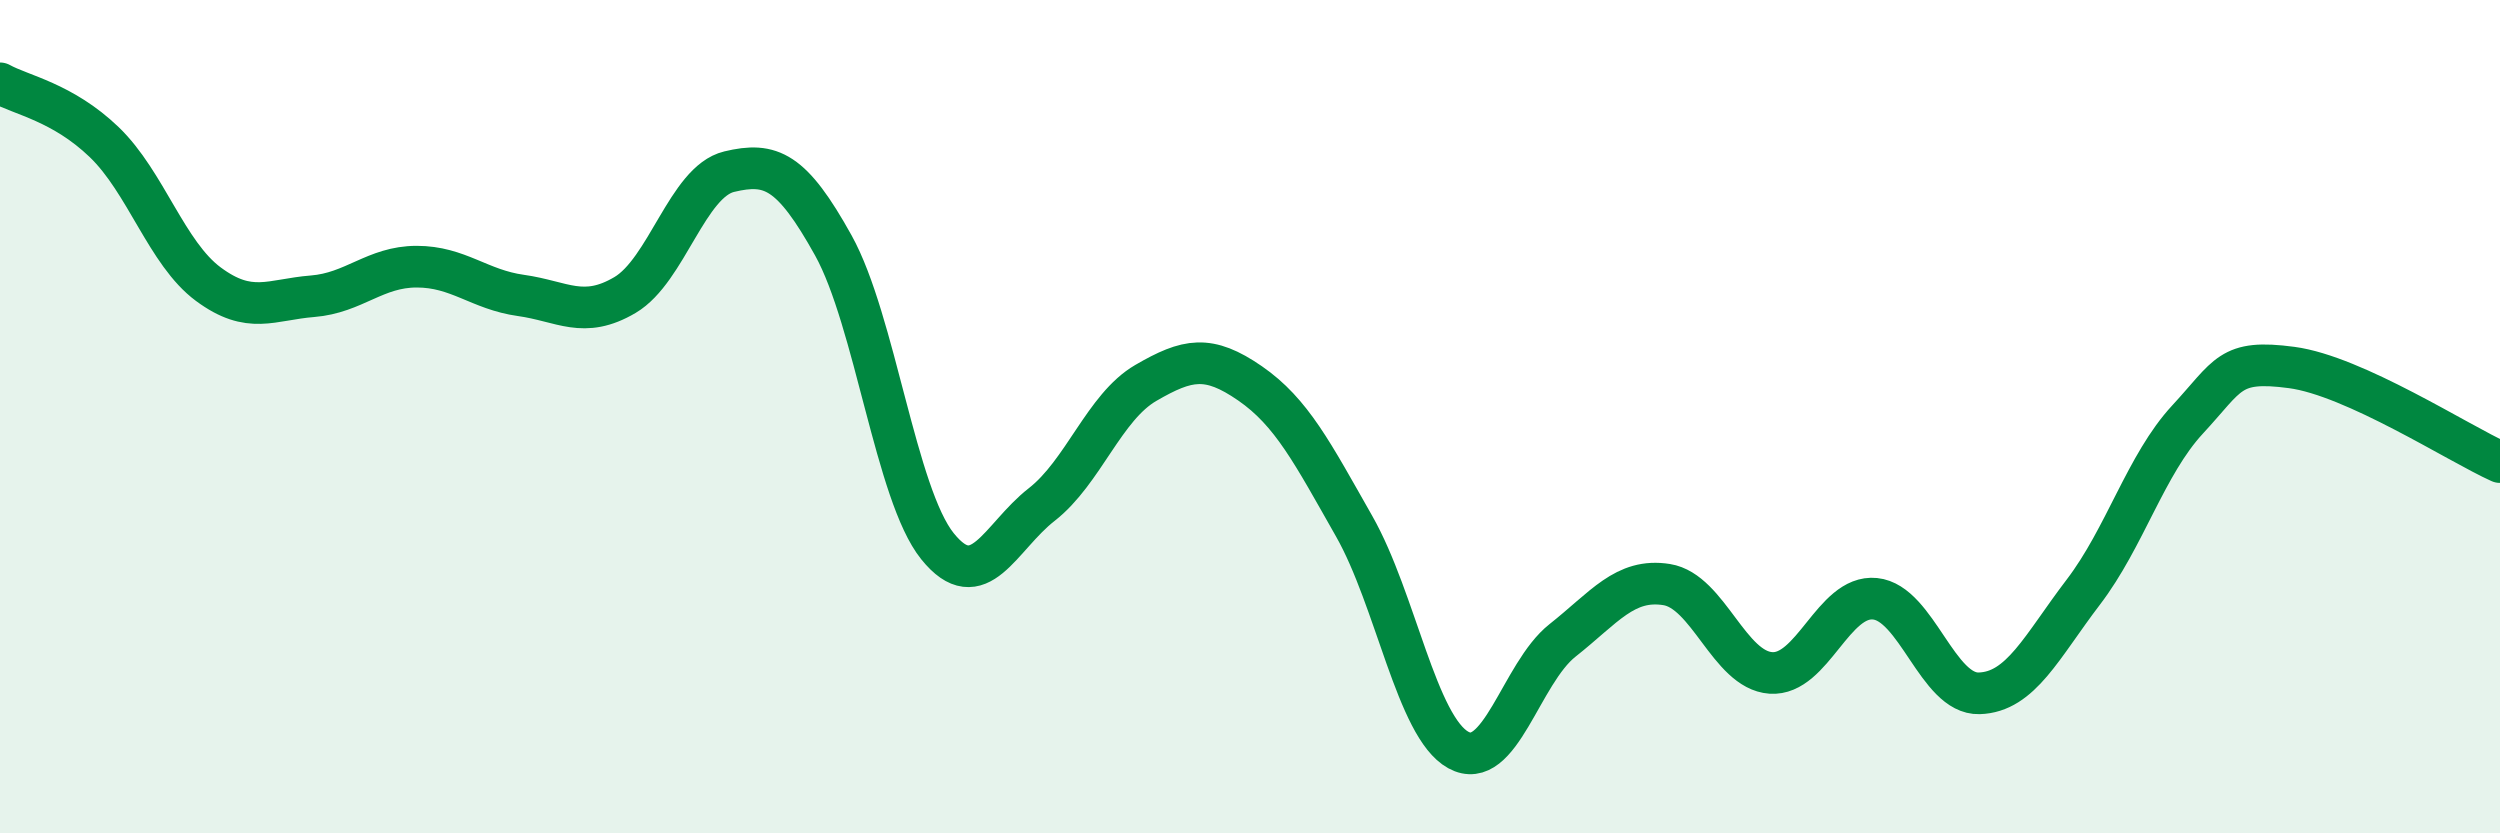
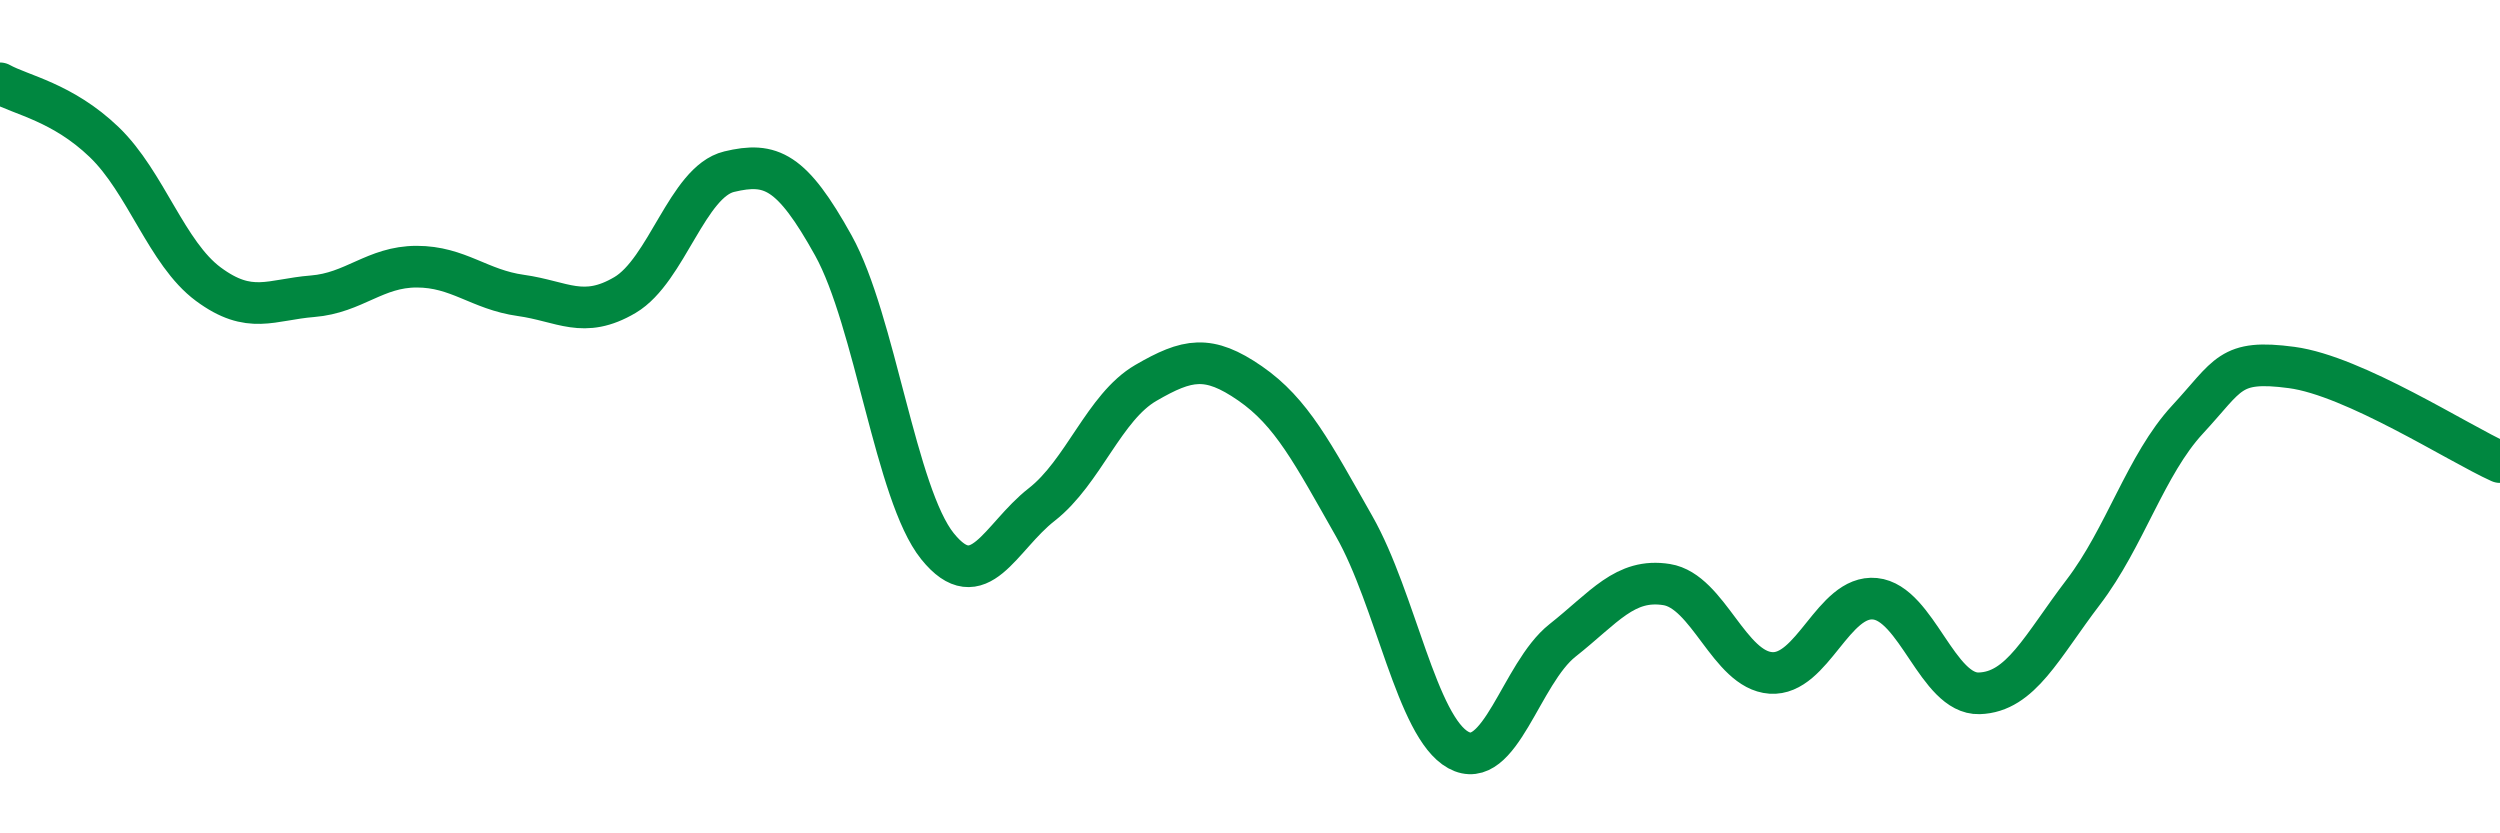
<svg xmlns="http://www.w3.org/2000/svg" width="60" height="20" viewBox="0 0 60 20">
-   <path d="M 0,2 C 0.5,2.28 1.5,2.45 2.5,3.41 C 3.5,4.37 4,6.08 5,6.82 C 6,7.56 6.5,7.19 7.5,7.11 C 8.5,7.03 9,6.4 10,6.4 C 11,6.4 11.5,6.95 12.5,7.09 C 13.5,7.23 14,7.67 15,7.08 C 16,6.49 16.5,4.36 17.5,4.12 C 18.5,3.88 19,4.09 20,5.89 C 21,7.69 21.5,11.87 22.5,13.11 C 23.5,14.35 24,12.89 25,12.11 C 26,11.33 26.5,9.77 27.5,9.19 C 28.5,8.61 29,8.51 30,9.2 C 31,9.89 31.5,10.87 32.5,12.63 C 33.5,14.39 34,17.45 35,18 C 36,18.55 36.5,16.16 37.5,15.37 C 38.5,14.58 39,13.87 40,14.03 C 41,14.19 41.5,16.08 42.5,16.15 C 43.5,16.22 44,14.27 45,14.37 C 46,14.47 46.5,16.67 47.5,16.64 C 48.5,16.61 49,15.52 50,14.21 C 51,12.9 51.5,11.15 52.5,10.07 C 53.5,8.99 53.5,8.62 55,8.82 C 56.5,9.02 59,10.64 60,11.09L60 20L0 20Z" fill="#008740" opacity="0.1" stroke-linecap="round" stroke-linejoin="round" />
  <path d="M 0,2 C 0.5,2.28 1.5,2.45 2.5,3.41 C 3.5,4.37 4,6.08 5,6.82 C 6,7.56 6.5,7.19 7.5,7.11 C 8.5,7.03 9,6.4 10,6.4 C 11,6.4 11.5,6.95 12.5,7.09 C 13.5,7.23 14,7.67 15,7.08 C 16,6.49 16.5,4.36 17.5,4.12 C 18.5,3.88 19,4.09 20,5.89 C 21,7.69 21.5,11.87 22.5,13.11 C 23.5,14.35 24,12.89 25,12.11 C 26,11.33 26.5,9.77 27.5,9.19 C 28.5,8.61 29,8.51 30,9.2 C 31,9.89 31.5,10.87 32.5,12.63 C 33.5,14.39 34,17.45 35,18 C 36,18.55 36.5,16.16 37.5,15.37 C 38.5,14.58 39,13.87 40,14.03 C 41,14.19 41.5,16.08 42.5,16.15 C 43.5,16.22 44,14.27 45,14.37 C 46,14.47 46.5,16.67 47.5,16.64 C 48.5,16.61 49,15.52 50,14.21 C 51,12.9 51.5,11.15 52.5,10.07 C 53.5,8.99 53.5,8.62 55,8.82 C 56.5,9.02 59,10.64 60,11.09" stroke="#008740" stroke-width="1" fill="none" stroke-linecap="round" stroke-linejoin="round" />
</svg>